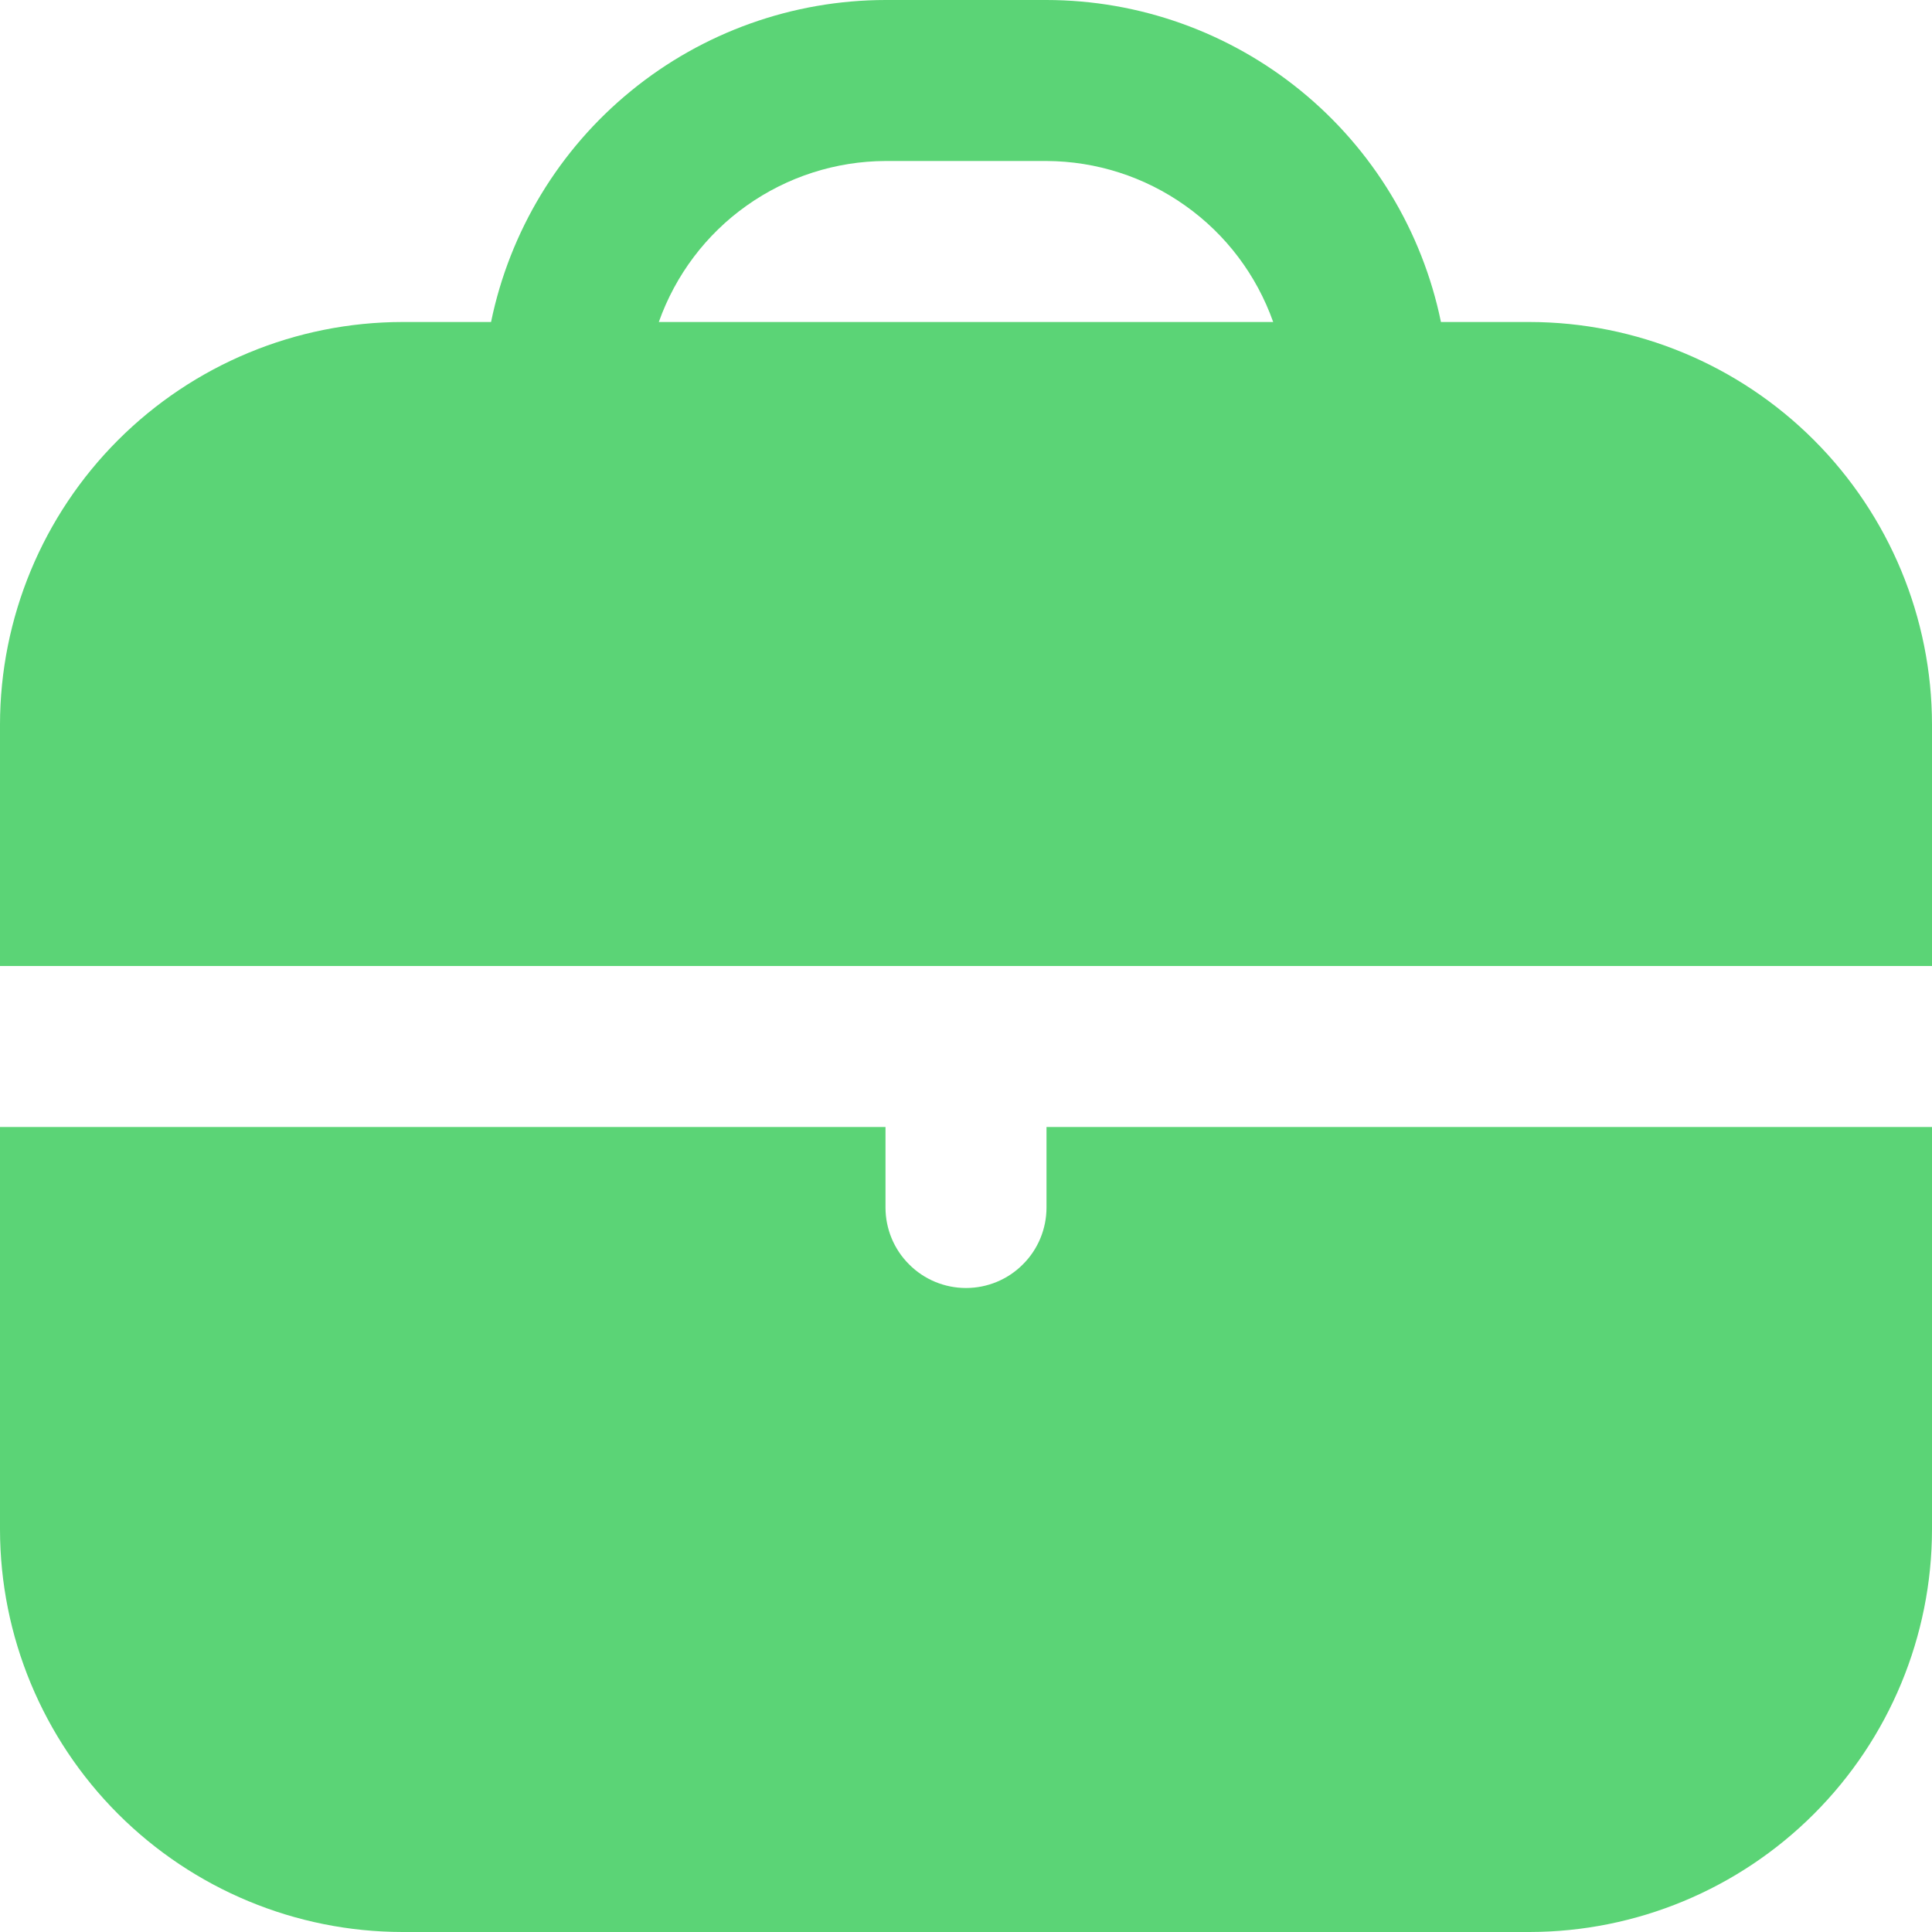
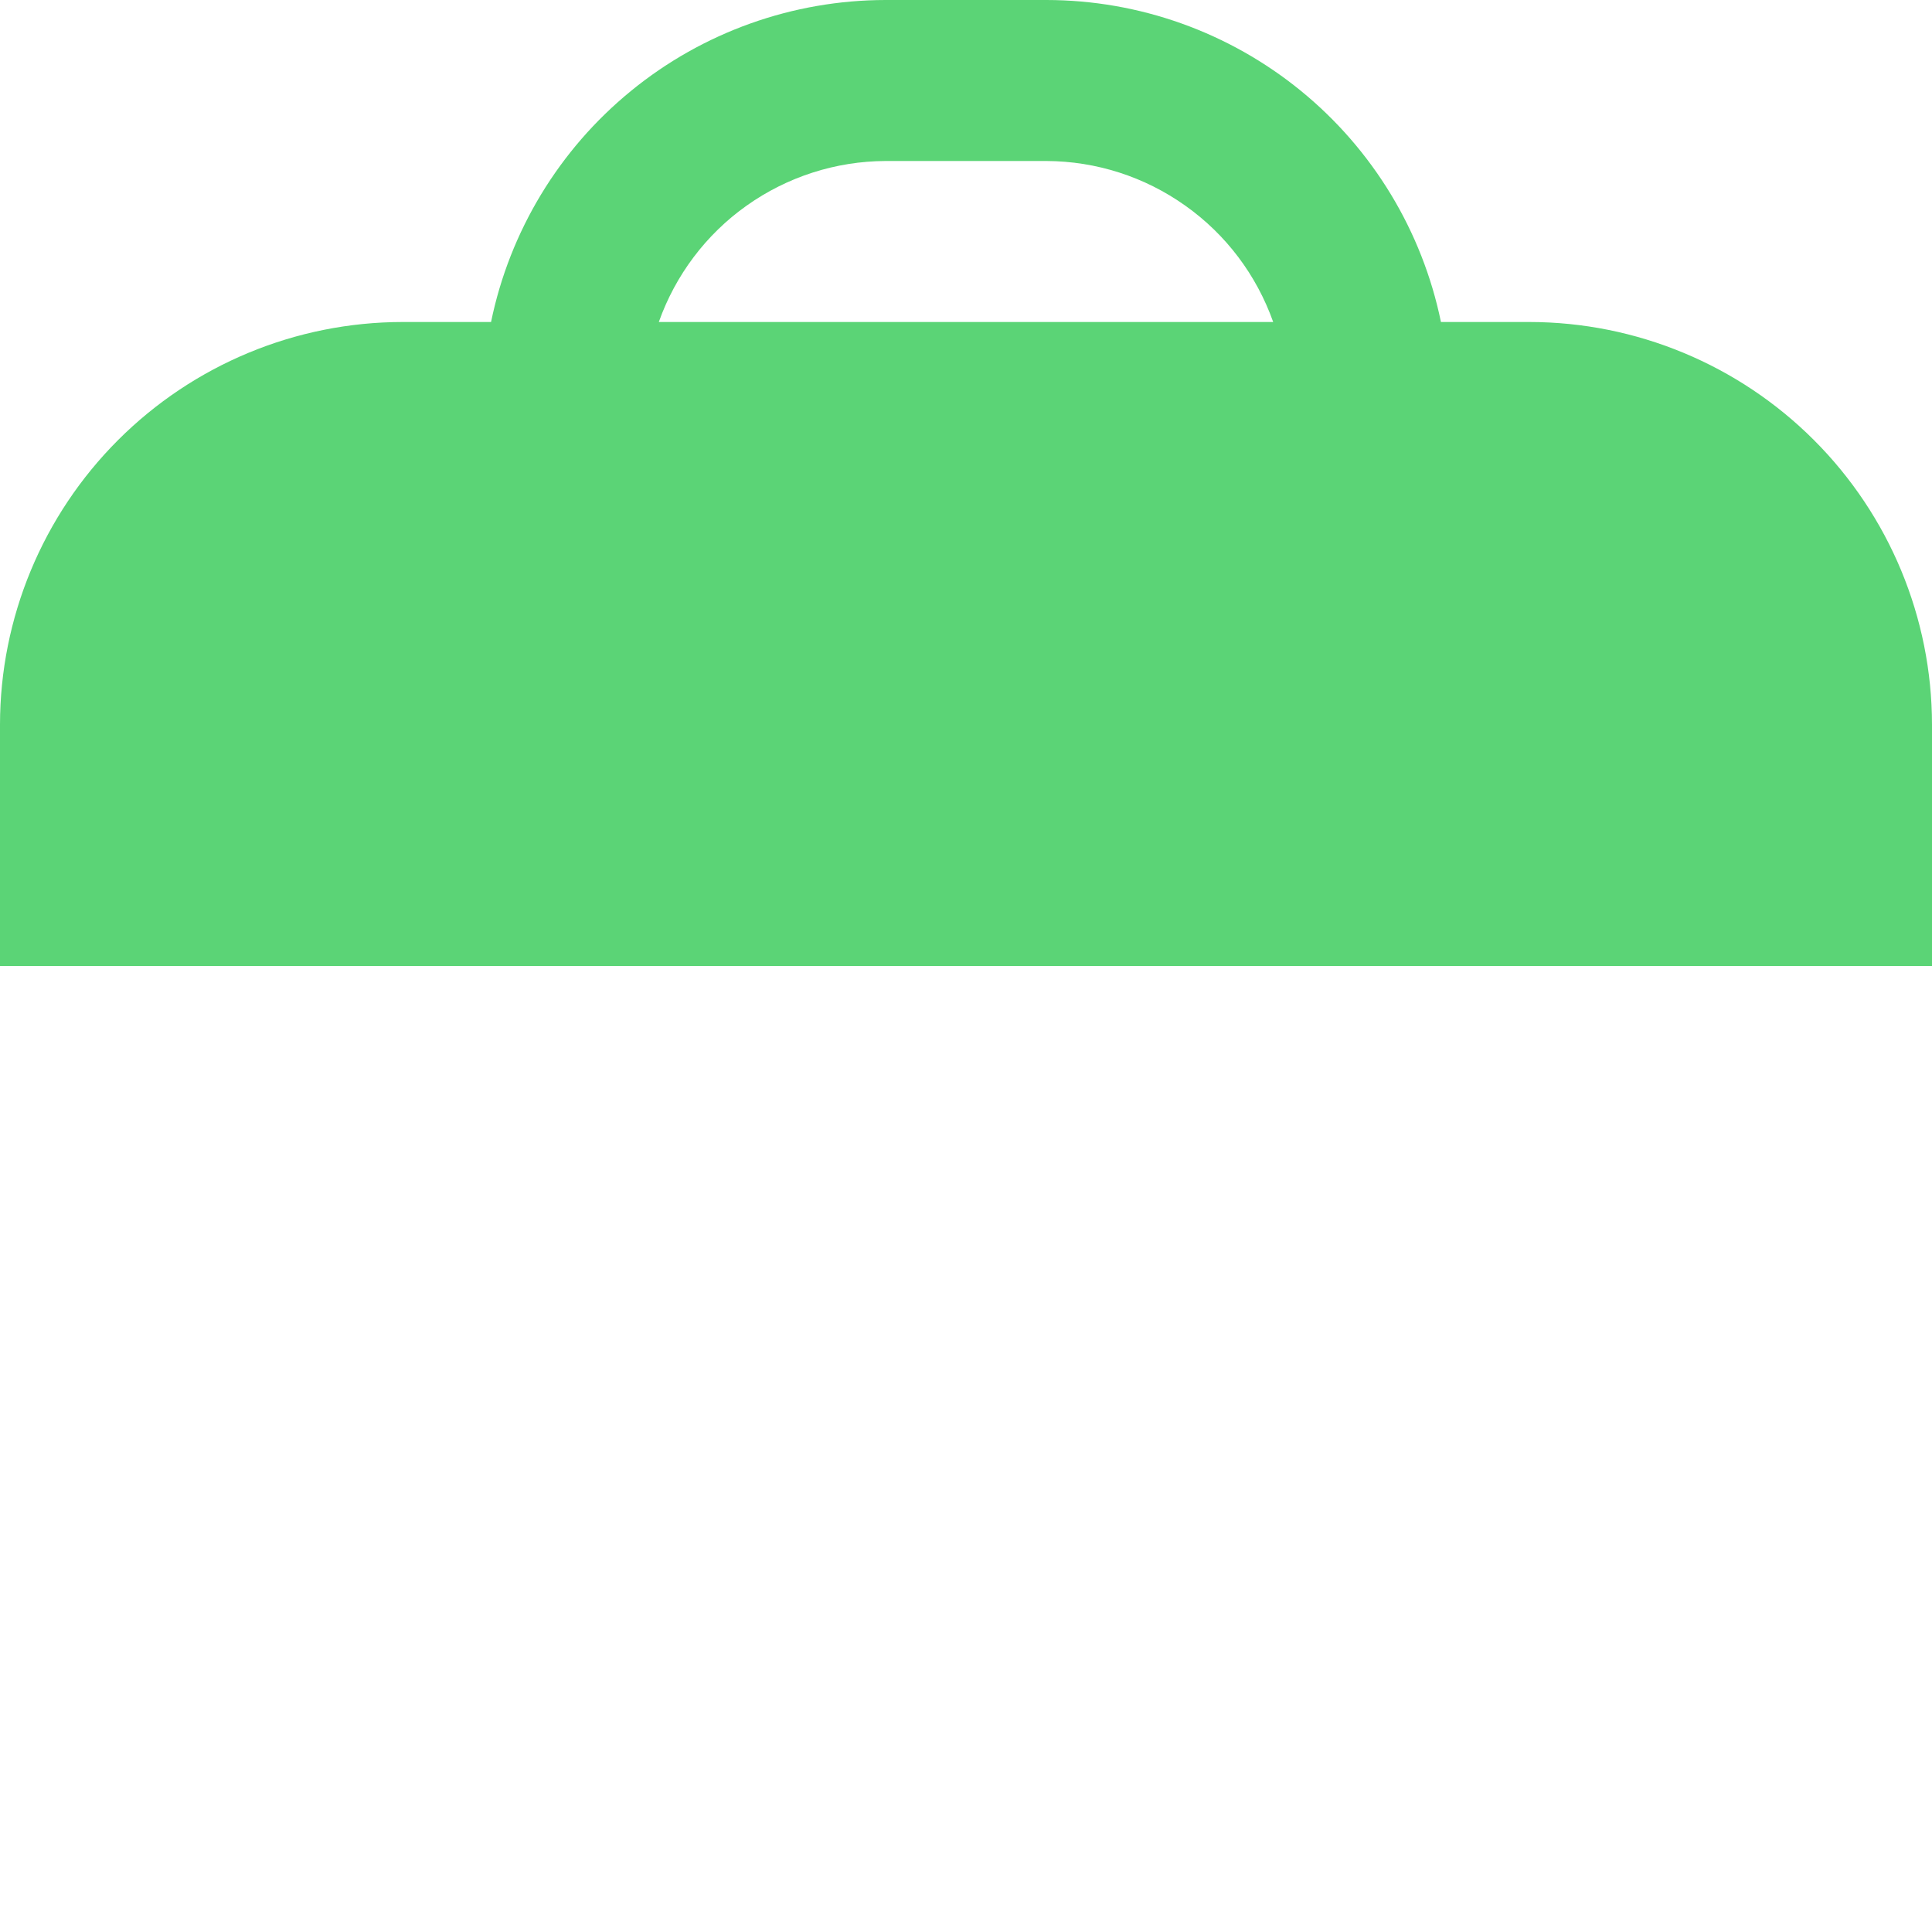
<svg xmlns="http://www.w3.org/2000/svg" width="18" height="18" viewBox="0 0 18 18" fill="none">
  <g id="Filled" clipPath="url(#clip0_1730_13543)">
    <path id="Vector" d="M14.25 3H13.425C13.251 2.154 12.79 1.393 12.121 0.847C11.451 0.3 10.614 0.001 9.75 0L8.25 0C7.386 0.001 6.548 0.3 5.879 0.847C5.21 1.393 4.749 2.154 4.575 3H3.75C2.756 3.001 1.803 3.397 1.1 4.1C0.397 4.803 0.001 5.756 0 6.75L0 9H18V6.75C17.999 5.756 17.603 4.803 16.9 4.1C16.197 3.397 15.244 3.001 14.25 3ZM6.138 3C6.293 2.563 6.578 2.184 6.956 1.916C7.335 1.647 7.786 1.502 8.25 1.5H9.75C10.214 1.502 10.665 1.647 11.043 1.916C11.422 2.184 11.707 2.563 11.862 3H6.138Z" fill="#5BD476" />
-     <path id="Vector_2" d="M9.75 11.25C9.75 11.449 9.671 11.64 9.53 11.78C9.39 11.921 9.199 12 9 12C8.801 12 8.61 11.921 8.47 11.78C8.329 11.64 8.25 11.449 8.25 11.25V10.5H0V14.25C0.001 15.244 0.397 16.197 1.1 16.9C1.803 17.603 2.756 17.999 3.75 18H14.25C15.244 17.999 16.197 17.603 16.9 16.9C17.603 16.197 17.999 15.244 18 14.25V10.5H9.75V11.25Z" fill="#5BD476" />
  </g>
  <defs>
    <clipPath id="clip0_1730_13543">
-       <rect width="18" height="18" fill="white" />
-     </clipPath>
+       </clipPath>
  </defs>
</svg>